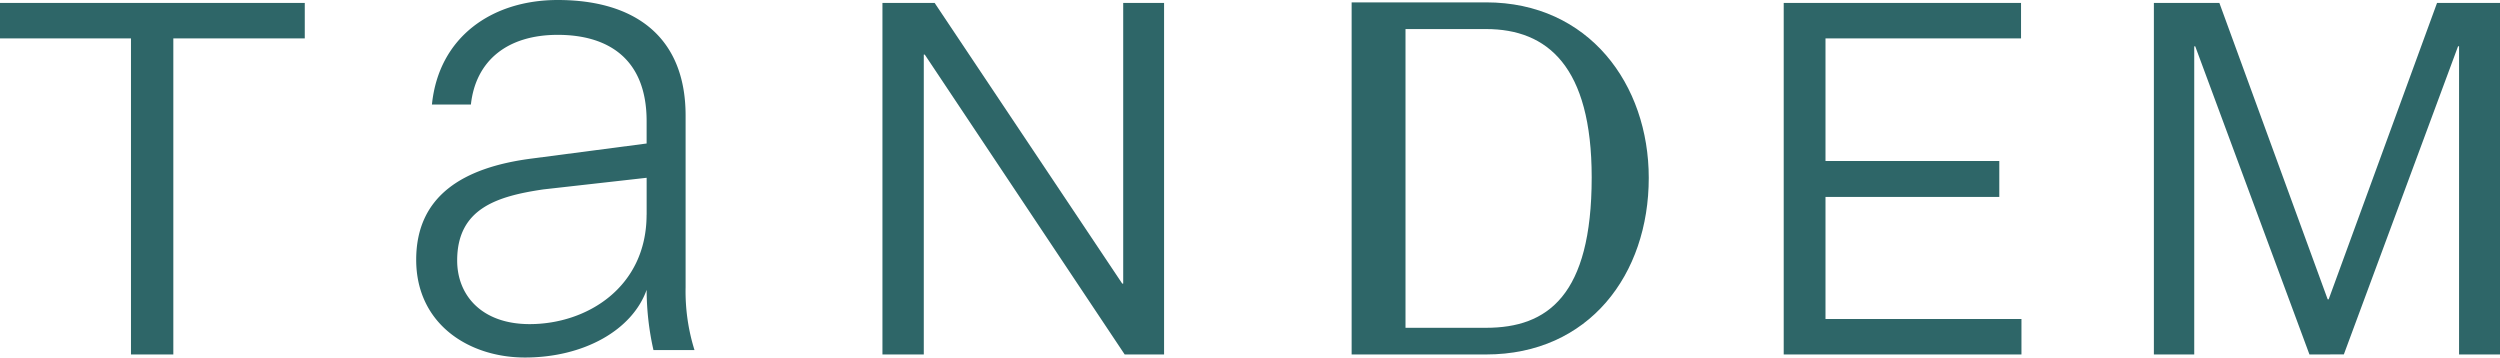
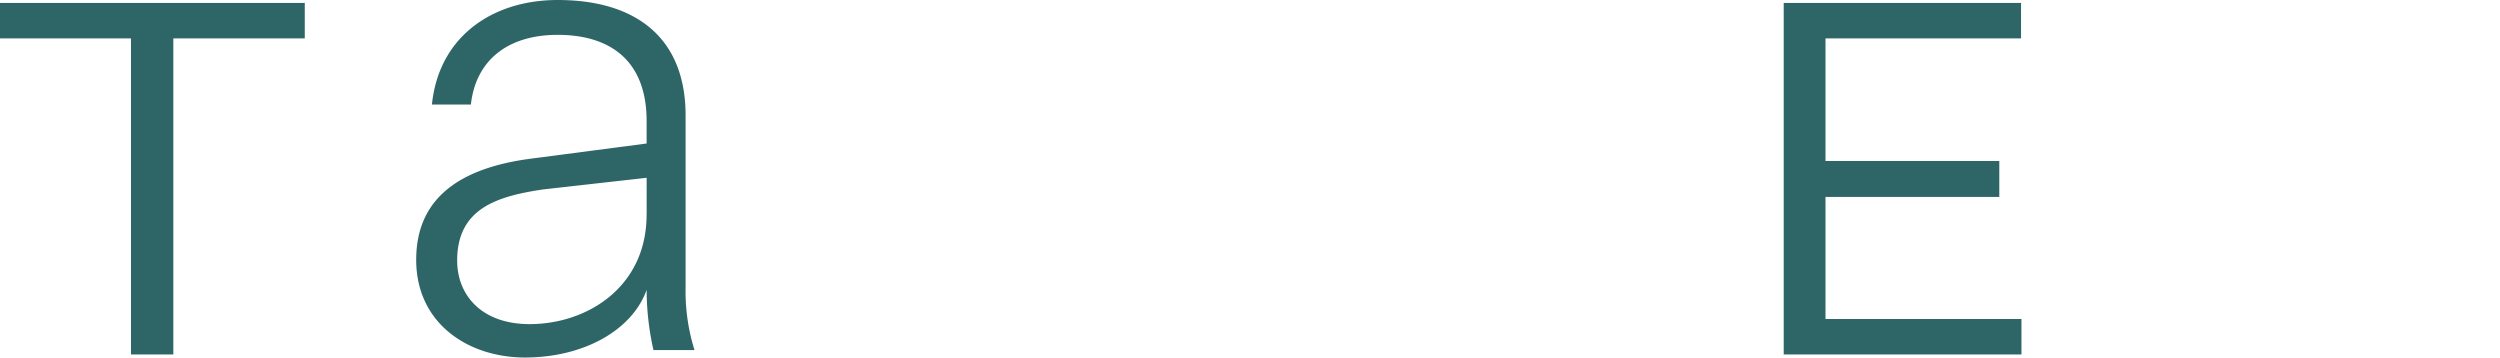
<svg xmlns="http://www.w3.org/2000/svg" width="136.289" height="19.495" viewBox="0 0 136.289 19.495">
  <defs>
    <clipPath id="clip-path">
      <rect id="Rectangle_2471" data-name="Rectangle 2471" width="136.289" height="19.495" fill="#2e6668" />
    </clipPath>
  </defs>
  <g id="Group_2488" data-name="Group 2488" transform="translate(0 0)">
    <path id="Path_799" data-name="Path 799" d="M0,.213V2.146H7.14V19.378H9.449V2.146h7.166V.213Z" transform="translate(0 -0.054)" fill="#2e6668" />
    <g id="Group_2487" data-name="Group 2487" transform="translate(0 0)">
      <g id="Group_2486" data-name="Group 2486" clip-path="url(#clip-path)">
        <path id="Path_800" data-name="Path 800" d="M42.989,15.8c-.783,2.2-3.43,3.69-6.635,3.69-3.057,0-5.928-1.826-5.928-5.33,0-3.467,2.535-5.032,6.3-5.517l6.262-.82V6.6c0-3.355-2.051-4.7-4.846-4.7-2.758,0-4.473,1.416-4.734,3.8H31.284c.372-3.69,3.28-5.7,6.858-5.7,4.212,0,6.971,2.013,6.971,6.3v9.356a10.746,10.746,0,0,0,.485,3.429H43.361a15,15,0,0,1-.372-3.28m0-4.1V9.692l-5.629.633c-2.535.373-4.7,1.044-4.7,3.877,0,1.9,1.342,3.467,3.951,3.467,3.131,0,6.375-2.013,6.375-5.964" transform="translate(-7.737 0)" fill="#2e6668" />
-         <path id="Path_801" data-name="Path 801" d="M77.584,15.513h.054V.213h2.228V19.378H77.719L66.821,3.032h-.054V19.378H64.513V.213h2.845Z" transform="translate(-16.406 -0.054)" fill="#2e6668" />
-         <path id="Path_802" data-name="Path 802" d="M98.814.173h7.329c5.612,0,8.869,4.479,8.869,9.569,0,5.263-3.257,9.626-8.869,9.626H98.814Zm2.937,1.454V17.914h4.392c3.344,0,5.758-1.745,5.758-8.2,0-6.05-2.414-8.086-5.758-8.086Z" transform="translate(-25.129 -0.044)" fill="#2e6668" />
        <path id="Path_803" data-name="Path 803" d="M130.4,19.378V.213h12.938V2.146H132.678V8.83h9.475v1.959h-9.475v6.657h10.683v1.933Z" transform="translate(-33.16 -0.054)" fill="#2e6668" />
-         <path id="Path_804" data-name="Path 804" d="M165.944,19.378l-6.227-16.8h-.054v16.8h-2.2V.213h3.57l5.905,16.159h.054L172.9.213h3.436V19.378H174.1V2.575h-.054l-6.227,16.8Z" transform="translate(-40.043 -0.054)" fill="#2e6668" />
      </g>
    </g>
  </g>
</svg>